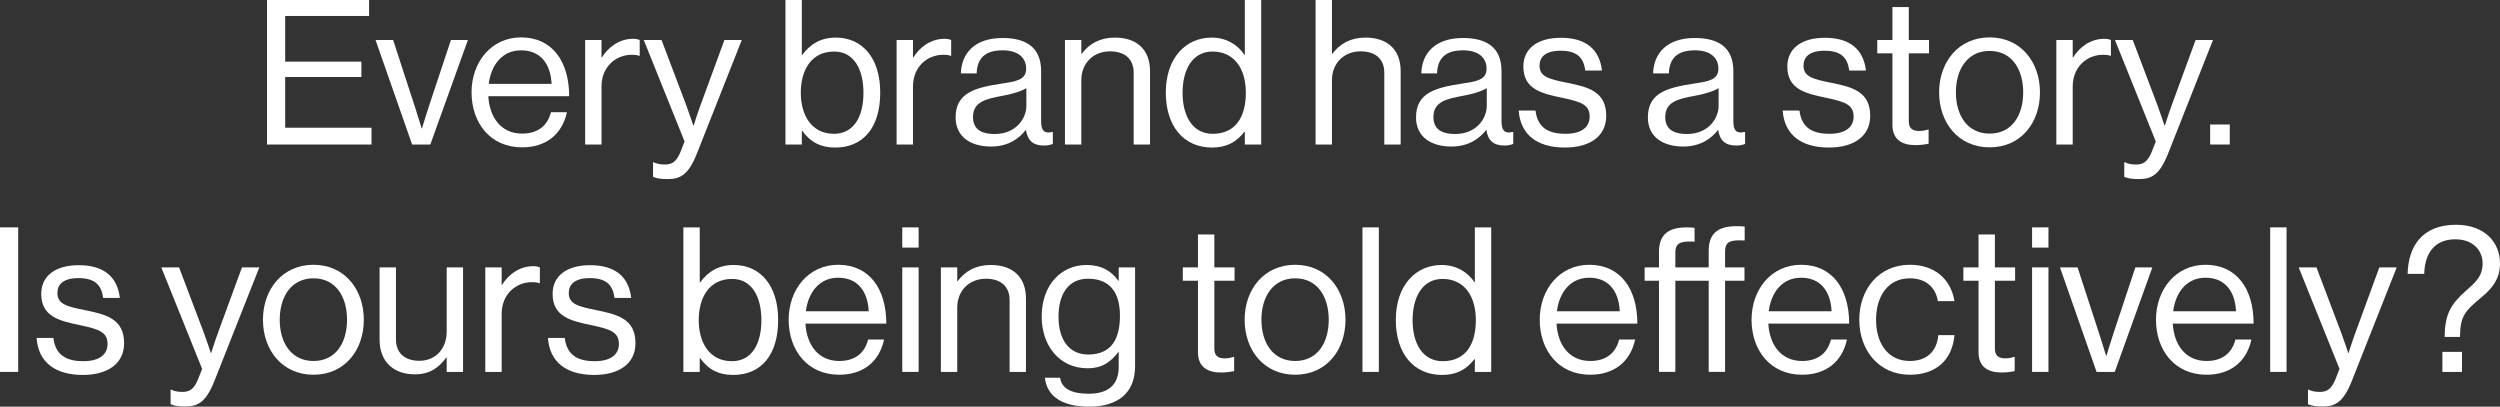
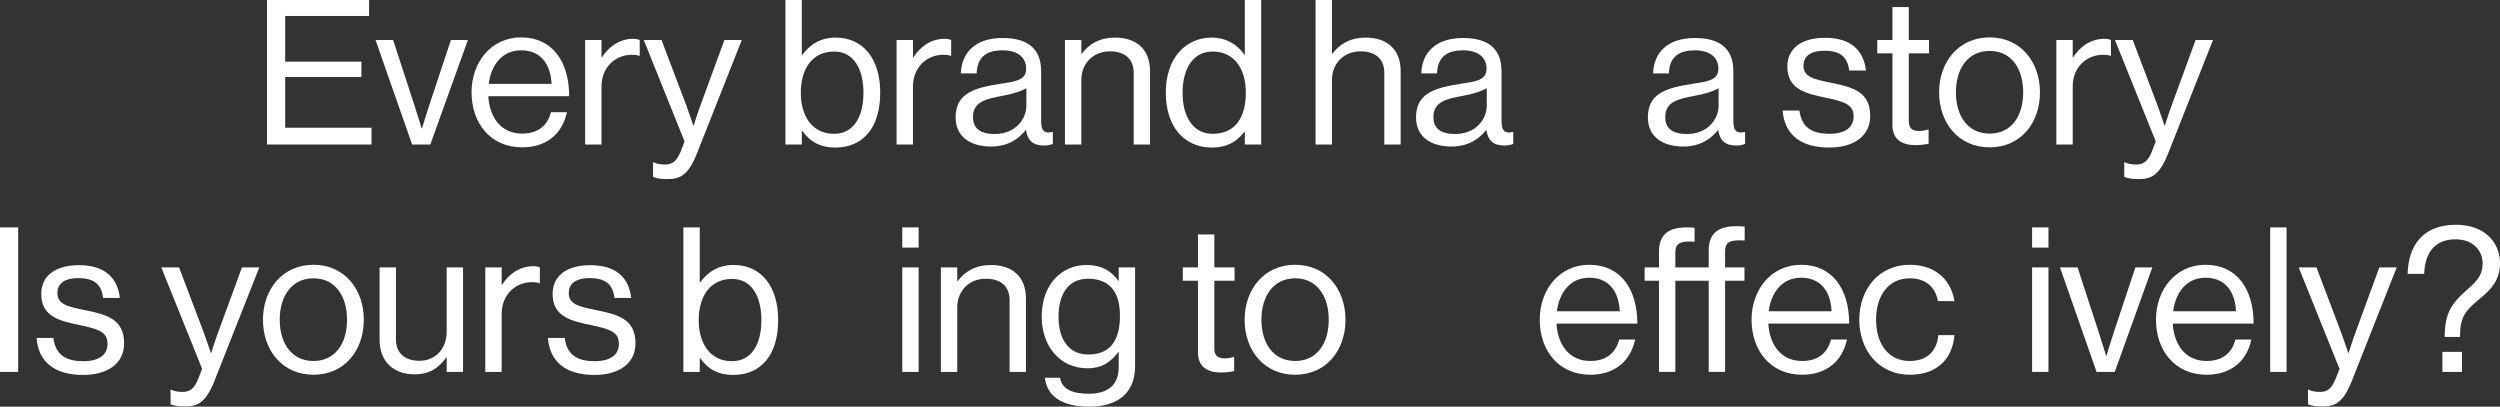
<svg xmlns="http://www.w3.org/2000/svg" id="Layer_1" version="1.1" viewBox="0 0 989.51 160.96">
  <rect x="0" y="0" width="989.51" height="160.96" fill="#333333" stroke="none" />
  <defs>
    <style>
      .st0 {
        fill: #fff;
      }
    </style>
  </defs>
  <path class="st0" d="M105.68,0h40.4v6.32h-33.2v18.08h30.16v6.08h-30.16v20.08h34.16v6.64h-41.36V0Z" />
  <path class="st0" d="M148.64,15.84h6.96l8.56,26.24c1.2,3.68,2.72,8.72,2.72,8.72h.16s1.52-5.12,2.72-8.72l8.72-26.24h6.72l-14.88,41.36h-7.2l-14.48-41.36Z" />
  <path class="st0" d="M186.64,36.56c0-12,7.84-21.76,19.6-21.76,12.4,0,19.04,9.6,19.04,23.28h-32c.48,8.4,5.04,14.8,13.36,14.8,6,0,10-2.88,11.44-8.48h6.32c-1.92,8.88-8.4,13.92-17.76,13.92-12.64,0-20-9.76-20-21.76ZM193.44,33.2h24.88c-.4-8.24-4.64-13.28-12.08-13.28s-11.84,5.76-12.8,13.28Z" />
  <path class="st0" d="M238.08,22.72h.16c2.48-4,6.8-7.36,12.32-7.36,1.2,0,1.84.16,2.64.48v6.24h-.24c-.96-.32-1.6-.4-2.88-.4-6.4,0-12,4.8-12,12.56v22.96h-6.48V15.84h6.48v6.88Z" />
  <path class="st0" d="M258.48,70v-5.76h.32c.88.48,2.24.88,4.4.88,2.72,0,4.56-1.04,6.16-5.04l1.6-4.08-16.16-40.16h7.04l9.76,25.76c1.28,3.44,2.8,8.08,2.8,8.08h.16s1.44-4.64,2.72-8.08l9.44-25.76h6.88l-17.68,44.72c-3.36,8.56-6.56,10.32-11.6,10.32-2.48,0-4.08-.16-5.84-.88Z" />
  <path class="st0" d="M317.52,51.76h-.16v5.44h-6.48V0h6.48v21.76h.16c3.12-4.24,7.28-6.88,13.28-6.88,10.48,0,17.6,8,17.6,21.76s-6.64,21.76-17.84,21.76c-5.6,0-9.68-2-13.04-6.64ZM341.76,36.72c0-9.28-3.76-16.32-11.6-16.32-9.04,0-13.2,7.36-13.2,16.32s4.32,16.24,13.12,16.24c7.92,0,11.68-6.88,11.68-16.24Z" />
  <path class="st0" d="M361.36,22.72h.16c2.48-4,6.8-7.36,12.32-7.36,1.2,0,1.84.16,2.64.48v6.24h-.24c-.96-.32-1.6-.4-2.88-.4-6.4,0-12,4.8-12,12.56v22.96h-6.48V15.84h6.48v6.88Z" />
  <path class="st0" d="M406.08,51.44h-.08c-2.48,3.2-6.72,6.56-13.76,6.56-7.84,0-14-3.68-14-11.52,0-9.76,7.68-11.76,18-13.36,5.84-.88,9.92-1.44,9.92-5.92s-3.36-7.28-9.28-7.28c-6.72,0-10.08,2.88-10.32,9.12h-6.24c.24-8,5.52-14,16.48-14,8.8,0,15.28,3.28,15.28,13.12v19.68c0,3.36.8,5.2,4.4,4.4h.24v4.72c-.8.32-1.84.64-3.52.64-4.24,0-6.48-1.92-7.12-6.16ZM406.24,41.92v-7.04c-2.16,1.36-5.92,2.4-9.44,3.04-6.48,1.2-11.68,2.32-11.68,8.4,0,5.52,4.32,6.72,8.56,6.72,8.64,0,12.56-6.32,12.56-11.12Z" />
  <path class="st0" d="M427.99,21.28h.16c2.96-3.92,7.12-6.4,13.12-6.4,8.64,0,13.92,4.72,13.92,13.28v29.04h-6.48v-28.48c0-5.36-3.52-8.4-9.36-8.4-6.56,0-11.36,4.64-11.36,11.44v25.44h-6.48V15.84h6.48v5.44Z" />
  <path class="st0" d="M461.43,36.64c0-13.76,7.92-21.76,18.16-21.76,5.84,0,10.32,2.88,12.96,6.8h.16V0h6.48v57.2h-6.48v-5.04h-.16c-3.12,4-6.96,6.24-12.8,6.24-11.28,0-18.32-8.48-18.32-21.76ZM493.11,36.72c0-9.6-4.64-16.32-13.2-16.32-7.84,0-11.84,7.04-11.84,16.32s4,16.24,11.92,16.24c9.2,0,13.12-6.88,13.12-16.24Z" />
  <path class="st0" d="M527.19,21.28h.16c2.96-3.92,7.12-6.4,13.12-6.4,8.64,0,13.92,4.72,13.92,13.28v29.04h-6.48v-28.48c0-5.36-3.52-8.4-9.36-8.4-6.56,0-11.36,4.64-11.36,11.44v25.44h-6.48V0h6.48v21.28Z" />
  <path class="st0" d="M588.31,51.44h-.08c-2.48,3.2-6.72,6.56-13.76,6.56-7.84,0-14-3.68-14-11.52,0-9.76,7.68-11.76,18-13.36,5.84-.88,9.92-1.44,9.92-5.92s-3.36-7.28-9.28-7.28c-6.72,0-10.08,2.88-10.32,9.12h-6.24c.24-8,5.52-14,16.48-14,8.8,0,15.28,3.28,15.28,13.12v19.68c0,3.36.8,5.2,4.4,4.4h.24v4.72c-.8.32-1.84.64-3.52.64-4.24,0-6.48-1.92-7.12-6.16ZM588.47,41.92v-7.04c-2.16,1.36-5.92,2.4-9.44,3.04-6.48,1.2-11.68,2.32-11.68,8.4,0,5.52,4.32,6.72,8.56,6.72,8.64,0,12.56-6.32,12.56-11.12Z" />
-   <path class="st0" d="M601.11,43.76h6.64c.88,7.2,5.68,9.2,11.84,9.2,6.8,0,9.6-2.96,9.6-6.8,0-4.64-3.2-5.84-10.8-7.44-8.16-1.68-15.44-3.36-15.44-12.4,0-6.88,5.28-11.36,14.88-11.36,10.24,0,15.28,4.88,16.24,12.96h-6.64c-.64-5.44-3.6-7.84-9.76-7.84s-8.32,2.64-8.32,5.92c0,4.48,4,5.36,11.12,6.8,8.32,1.68,15.28,3.52,15.28,13.04,0,8.32-6.8,12.56-16.32,12.56-11.36,0-17.68-5.36-18.32-14.64Z" />
  <path class="st0" d="M680.07,51.44h-.08c-2.48,3.2-6.72,6.56-13.76,6.56-7.84,0-14-3.68-14-11.52,0-9.76,7.68-11.76,18-13.36,5.84-.88,9.92-1.44,9.92-5.92s-3.36-7.28-9.28-7.28c-6.72,0-10.08,2.88-10.32,9.12h-6.24c.24-8,5.52-14,16.48-14,8.8,0,15.28,3.28,15.28,13.12v19.68c0,3.36.8,5.2,4.4,4.4h.24v4.72c-.8.32-1.84.64-3.52.64-4.24,0-6.48-1.92-7.12-6.16ZM680.23,41.92v-7.04c-2.16,1.36-5.92,2.4-9.44,3.04-6.48,1.2-11.68,2.32-11.68,8.4,0,5.52,4.32,6.72,8.56,6.72,8.64,0,12.56-6.32,12.56-11.12Z" />
  <path class="st0" d="M705.59,43.76h6.64c.88,7.2,5.68,9.2,11.84,9.2,6.8,0,9.6-2.96,9.6-6.8,0-4.64-3.2-5.84-10.8-7.44-8.16-1.68-15.44-3.36-15.44-12.4,0-6.88,5.28-11.36,14.88-11.36,10.24,0,15.28,4.88,16.24,12.96h-6.64c-.64-5.44-3.6-7.84-9.76-7.84s-8.32,2.64-8.32,5.92c0,4.48,4,5.36,11.12,6.8,8.32,1.68,15.28,3.52,15.28,13.04,0,8.32-6.8,12.56-16.32,12.56-11.36,0-17.68-5.36-18.32-14.64Z" />
  <path class="st0" d="M743.03,15.84h6V2.8h6.48v13.04h8v5.28h-8v26.88c0,2.88,1.52,3.84,4.16,3.84,1.28,0,2.72-.32,3.44-.56h.24v5.6c-1.52.32-3.28.56-5.2.56-5.28,0-9.12-2.16-9.12-8v-28.32h-6v-5.28Z" />
  <path class="st0" d="M767.51,36.56c0-12,7.68-21.76,20-21.76s19.92,9.76,19.92,21.76-7.52,21.76-19.92,21.76-20-9.76-20-21.76ZM800.79,36.56c0-9.12-4.48-16.4-13.28-16.4s-13.36,7.28-13.36,16.4,4.56,16.32,13.36,16.32,13.28-7.2,13.28-16.32Z" />
  <path class="st0" d="M820.39,22.72h.16c2.48-4,6.8-7.36,12.32-7.36,1.2,0,1.84.16,2.64.48v6.24h-.24c-.96-.32-1.6-.4-2.88-.4-6.4,0-12,4.8-12,12.56v22.96h-6.48V15.84h6.48v6.88Z" />
  <path class="st0" d="M840.79,70v-5.76h.32c.88.48,2.24.88,4.4.88,2.72,0,4.56-1.04,6.16-5.04l1.6-4.08-16.16-40.16h7.04l9.76,25.76c1.28,3.44,2.8,8.08,2.8,8.08h.16s1.44-4.64,2.72-8.08l9.44-25.76h6.88l-17.68,44.72c-3.36,8.56-6.56,10.32-11.6,10.32-2.48,0-4.08-.16-5.84-.88Z" />
-   <path class="st0" d="M874.79,49.28h7.76v7.92h-7.76v-7.92Z" />
  <path class="st0" d="M0,90h7.2v57.2H0v-57.2Z" />
  <path class="st0" d="M14.48,133.76h6.64c.88,7.2,5.68,9.2,11.84,9.2,6.8,0,9.6-2.96,9.6-6.8,0-4.64-3.2-5.84-10.8-7.44-8.16-1.68-15.44-3.36-15.44-12.4,0-6.88,5.28-11.36,14.88-11.36,10.24,0,15.28,4.88,16.24,12.96h-6.64c-.64-5.44-3.6-7.84-9.76-7.84s-8.32,2.64-8.32,5.92c0,4.48,4,5.36,11.12,6.8,8.32,1.68,15.28,3.52,15.28,13.04,0,8.32-6.8,12.56-16.32,12.56-11.36,0-17.68-5.36-18.32-14.64Z" />
  <path class="st0" d="M67.52,160v-5.76h.32c.88.48,2.24.88,4.4.88,2.72,0,4.56-1.04,6.16-5.04l1.6-4.08-16.16-40.16h7.04l9.76,25.76c1.28,3.44,2.8,8.08,2.8,8.08h.16s1.44-4.64,2.72-8.08l9.44-25.76h6.88l-17.68,44.72c-3.36,8.56-6.56,10.32-11.6,10.32-2.48,0-4.08-.16-5.84-.88Z" />
  <path class="st0" d="M104.08,126.56c0-12,7.68-21.76,20-21.76s19.92,9.76,19.92,21.76-7.52,21.76-19.92,21.76-20-9.76-20-21.76ZM137.36,126.56c0-9.12-4.48-16.4-13.28-16.4s-13.36,7.28-13.36,16.4,4.56,16.32,13.36,16.32,13.28-7.2,13.28-16.32Z" />
  <path class="st0" d="M176.8,147.2v-5.68h-.16c-2.96,4-6.48,6.64-12.48,6.64-8.48,0-13.92-5.12-13.92-13.68v-28.64h6.48v28.48c0,5.36,3.44,8.48,9.28,8.48,6.56,0,10.8-4.96,10.8-11.52v-25.44h6.48v41.36h-6.48Z" />
  <path class="st0" d="M198.56,112.72h.16c2.48-4,6.8-7.36,12.32-7.36,1.2,0,1.84.16,2.64.48v6.24h-.24c-.96-.32-1.6-.4-2.88-.4-6.4,0-12,4.8-12,12.56v22.96h-6.48v-41.36h6.48v6.88Z" />
  <path class="st0" d="M216.88,133.76h6.64c.88,7.2,5.68,9.2,11.84,9.2,6.8,0,9.6-2.96,9.6-6.8,0-4.64-3.2-5.84-10.8-7.44-8.16-1.68-15.44-3.36-15.44-12.4,0-6.88,5.28-11.36,14.88-11.36,10.24,0,15.28,4.88,16.24,12.96h-6.64c-.64-5.44-3.6-7.84-9.76-7.84s-8.32,2.64-8.32,5.92c0,4.48,4,5.36,11.12,6.8,8.32,1.68,15.28,3.52,15.28,13.04,0,8.32-6.8,12.56-16.32,12.56-11.36,0-17.68-5.36-18.32-14.64Z" />
  <path class="st0" d="M277.12,141.76h-.16v5.44h-6.48v-57.2h6.48v21.76h.16c3.12-4.24,7.28-6.88,13.28-6.88,10.48,0,17.6,8,17.6,21.76s-6.64,21.76-17.84,21.76c-5.6,0-9.68-2-13.04-6.64ZM301.36,126.72c0-9.28-3.76-16.32-11.6-16.32-9.04,0-13.2,7.36-13.2,16.32s4.32,16.24,13.12,16.24c7.92,0,11.68-6.88,11.68-16.24Z" />
-   <path class="st0" d="M312.16,126.56c0-12,7.84-21.76,19.6-21.76,12.4,0,19.04,9.6,19.04,23.28h-32c.48,8.4,5.04,14.8,13.36,14.8,6,0,10-2.88,11.44-8.48h6.32c-1.92,8.88-8.4,13.92-17.76,13.92-12.64,0-20-9.76-20-21.76ZM318.96,123.2h24.88c-.4-8.24-4.64-13.28-12.08-13.28s-11.84,5.76-12.8,13.28Z" />
  <path class="st0" d="M357.12,90h6.48v8h-6.48v-8ZM357.12,105.84h6.48v41.36h-6.48v-41.36Z" />
  <path class="st0" d="M378.88,111.28h.16c2.96-3.92,7.12-6.4,13.12-6.4,8.64,0,13.92,4.72,13.92,13.28v29.04h-6.48v-28.48c0-5.36-3.52-8.4-9.36-8.4-6.56,0-11.36,4.64-11.36,11.44v25.44h-6.48v-41.36h6.48v5.44Z" />
  <path class="st0" d="M413.59,149.52h6c.64,4.56,4.96,6.32,11.36,6.32,7.6,0,11.84-3.44,11.84-10.64v-5.84h-.16c-3.04,3.92-6.32,6.4-12.24,6.4-10.72,0-18.08-8.56-18.08-20.48,0-12.88,8.08-20.4,17.68-20.4,6,0,9.84,2.32,12.64,6.24h.16v-5.28h6.48v39.12c0,10.88-7.2,16-18.16,16s-16.8-4.32-17.52-11.44ZM443.28,124.96c0-9.04-3.84-14.64-12.64-14.64-7.76,0-11.68,6.08-11.68,15.04s4.08,14.96,11.76,14.96c9.52,0,12.56-6.64,12.56-15.36Z" />
  <path class="st0" d="M468.16,105.84h6v-13.04h6.48v13.04h8v5.28h-8v26.88c0,2.88,1.52,3.84,4.16,3.84,1.28,0,2.72-.32,3.44-.56h.24v5.6c-1.52.32-3.28.56-5.2.56-5.28,0-9.12-2.16-9.12-8v-28.32h-6v-5.28Z" />
  <path class="st0" d="M492.63,126.56c0-12,7.68-21.76,20-21.76s19.92,9.76,19.92,21.76-7.52,21.76-19.92,21.76-20-9.76-20-21.76ZM525.92,126.56c0-9.12-4.48-16.4-13.28-16.4s-13.36,7.28-13.36,16.4,4.56,16.32,13.36,16.32,13.28-7.2,13.28-16.32Z" />
-   <path class="st0" d="M539.27,90h6.48v57.2h-6.48v-57.2Z" />
-   <path class="st0" d="M552.47,126.64c0-13.76,7.92-21.76,18.16-21.76,5.84,0,10.32,2.88,12.96,6.8h.16v-21.68h6.48v57.2h-6.48v-5.04h-.16c-3.12,4-6.96,6.24-12.8,6.24-11.28,0-18.32-8.48-18.32-21.76ZM584.15,126.72c0-9.6-4.64-16.32-13.2-16.32-7.84,0-11.84,7.04-11.84,16.32s4,16.24,11.92,16.24c9.2,0,13.12-6.88,13.12-16.24Z" />
+   <path class="st0" d="M539.27,90h6.48v57.2v-57.2Z" />
  <path class="st0" d="M609.43,126.56c0-12,7.84-21.76,19.6-21.76,12.4,0,19.04,9.6,19.04,23.28h-32c.48,8.4,5.04,14.8,13.36,14.8,6,0,10-2.88,11.44-8.48h6.32c-1.92,8.88-8.4,13.92-17.76,13.92-12.64,0-20-9.76-20-21.76ZM616.23,123.2h24.88c-.4-8.24-4.64-13.28-12.08-13.28s-11.84,5.76-12.8,13.28Z" />
  <path class="st0" d="M650.95,105.84h5.68v-6.16c0-7.12,4.08-9.68,10.96-9.68,1.28,0,2.24.08,3.12.16v5.52c-.96-.08-1.36-.08-2-.08-4.08,0-5.6,1.04-5.6,4.4v5.84h13.2v-6.64c0-7.12,4.08-9.68,10.96-9.68,1.36,0,2.4.08,3.28.16v5.52c-1.12-.08-1.44-.08-2.08-.08-4.16,0-5.68,1.04-5.68,4.4v6.32h7.68v5.28h-7.68v36.08h-6.48v-36.08h-13.2v36.08h-6.48v-36.08h-5.68v-5.28Z" />
  <path class="st0" d="M693.27,126.56c0-12,7.84-21.76,19.6-21.76,12.4,0,19.04,9.6,19.04,23.28h-32c.48,8.4,5.04,14.8,13.36,14.8,6,0,10-2.88,11.44-8.48h6.32c-1.92,8.88-8.4,13.92-17.76,13.92-12.64,0-20-9.76-20-21.76ZM700.07,123.2h24.88c-.4-8.24-4.64-13.28-12.08-13.28s-11.84,5.76-12.8,13.28Z" />
  <path class="st0" d="M735.91,126.56c0-12,7.68-21.76,20-21.76,9.76,0,16.24,5.6,17.68,14.4h-6.56c-.96-5.6-4.88-9.04-11.12-9.04-8.8,0-13.36,7.28-13.36,16.4s4.56,16.32,13.36,16.32c6.72,0,10.72-3.84,11.28-10.24h6.4c-.88,9.92-7.36,15.68-17.68,15.68-12.32,0-20-9.76-20-21.76Z" />
-   <path class="st0" d="M777.11,105.84h6v-13.04h6.48v13.04h8v5.28h-8v26.88c0,2.88,1.52,3.84,4.16,3.84,1.28,0,2.72-.32,3.44-.56h.24v5.6c-1.52.32-3.28.56-5.2.56-5.28,0-9.12-2.16-9.12-8v-28.32h-6v-5.28Z" />
  <path class="st0" d="M804.31,90h6.48v8h-6.48v-8ZM804.31,105.84h6.48v41.36h-6.48v-41.36Z" />
  <path class="st0" d="M815.35,105.84h6.96l8.56,26.24c1.2,3.68,2.72,8.72,2.72,8.72h.16s1.52-5.12,2.72-8.72l8.72-26.24h6.72l-14.88,41.36h-7.2l-14.48-41.36Z" />
  <path class="st0" d="M853.35,126.56c0-12,7.84-21.76,19.6-21.76,12.4,0,19.04,9.6,19.04,23.28h-32c.48,8.4,5.04,14.8,13.36,14.8,6,0,10-2.88,11.44-8.48h6.32c-1.92,8.88-8.4,13.92-17.76,13.92-12.64,0-20-9.76-20-21.76ZM860.15,123.2h24.88c-.4-8.24-4.64-13.28-12.08-13.28s-11.84,5.76-12.8,13.28Z" />
  <path class="st0" d="M898.55,90h6.48v57.2h-6.48v-57.2Z" />
  <path class="st0" d="M913.51,160v-5.76h.32c.88.48,2.24.88,4.4.88,2.72,0,4.56-1.04,6.16-5.04l1.6-4.08-16.16-40.16h7.04l9.76,25.76c1.28,3.44,2.8,8.08,2.8,8.08h.16s1.44-4.64,2.72-8.08l9.44-25.76h6.88l-17.68,44.72c-3.36,8.56-6.56,10.32-11.6,10.32-2.48,0-4.08-.16-5.84-.88Z" />
  <path class="st0" d="M975.99,115.12c3.52-3.12,6.64-5.6,6.64-10.8s-3.76-9.6-10.8-9.6c-8.24,0-12.08,5.52-12.32,13.68h-6.56c.24-10.88,5.76-19.44,19.12-19.44,11.28,0,17.44,6.88,17.44,15.28,0,6.56-3.6,10.32-7.36,13.44-6.64,5.52-8.4,7.52-8.48,15.68h-6.08c.08-8.8,2.32-12.88,8.4-18.24ZM966.71,139.28h7.76v7.92h-7.76v-7.92Z" />
</svg>